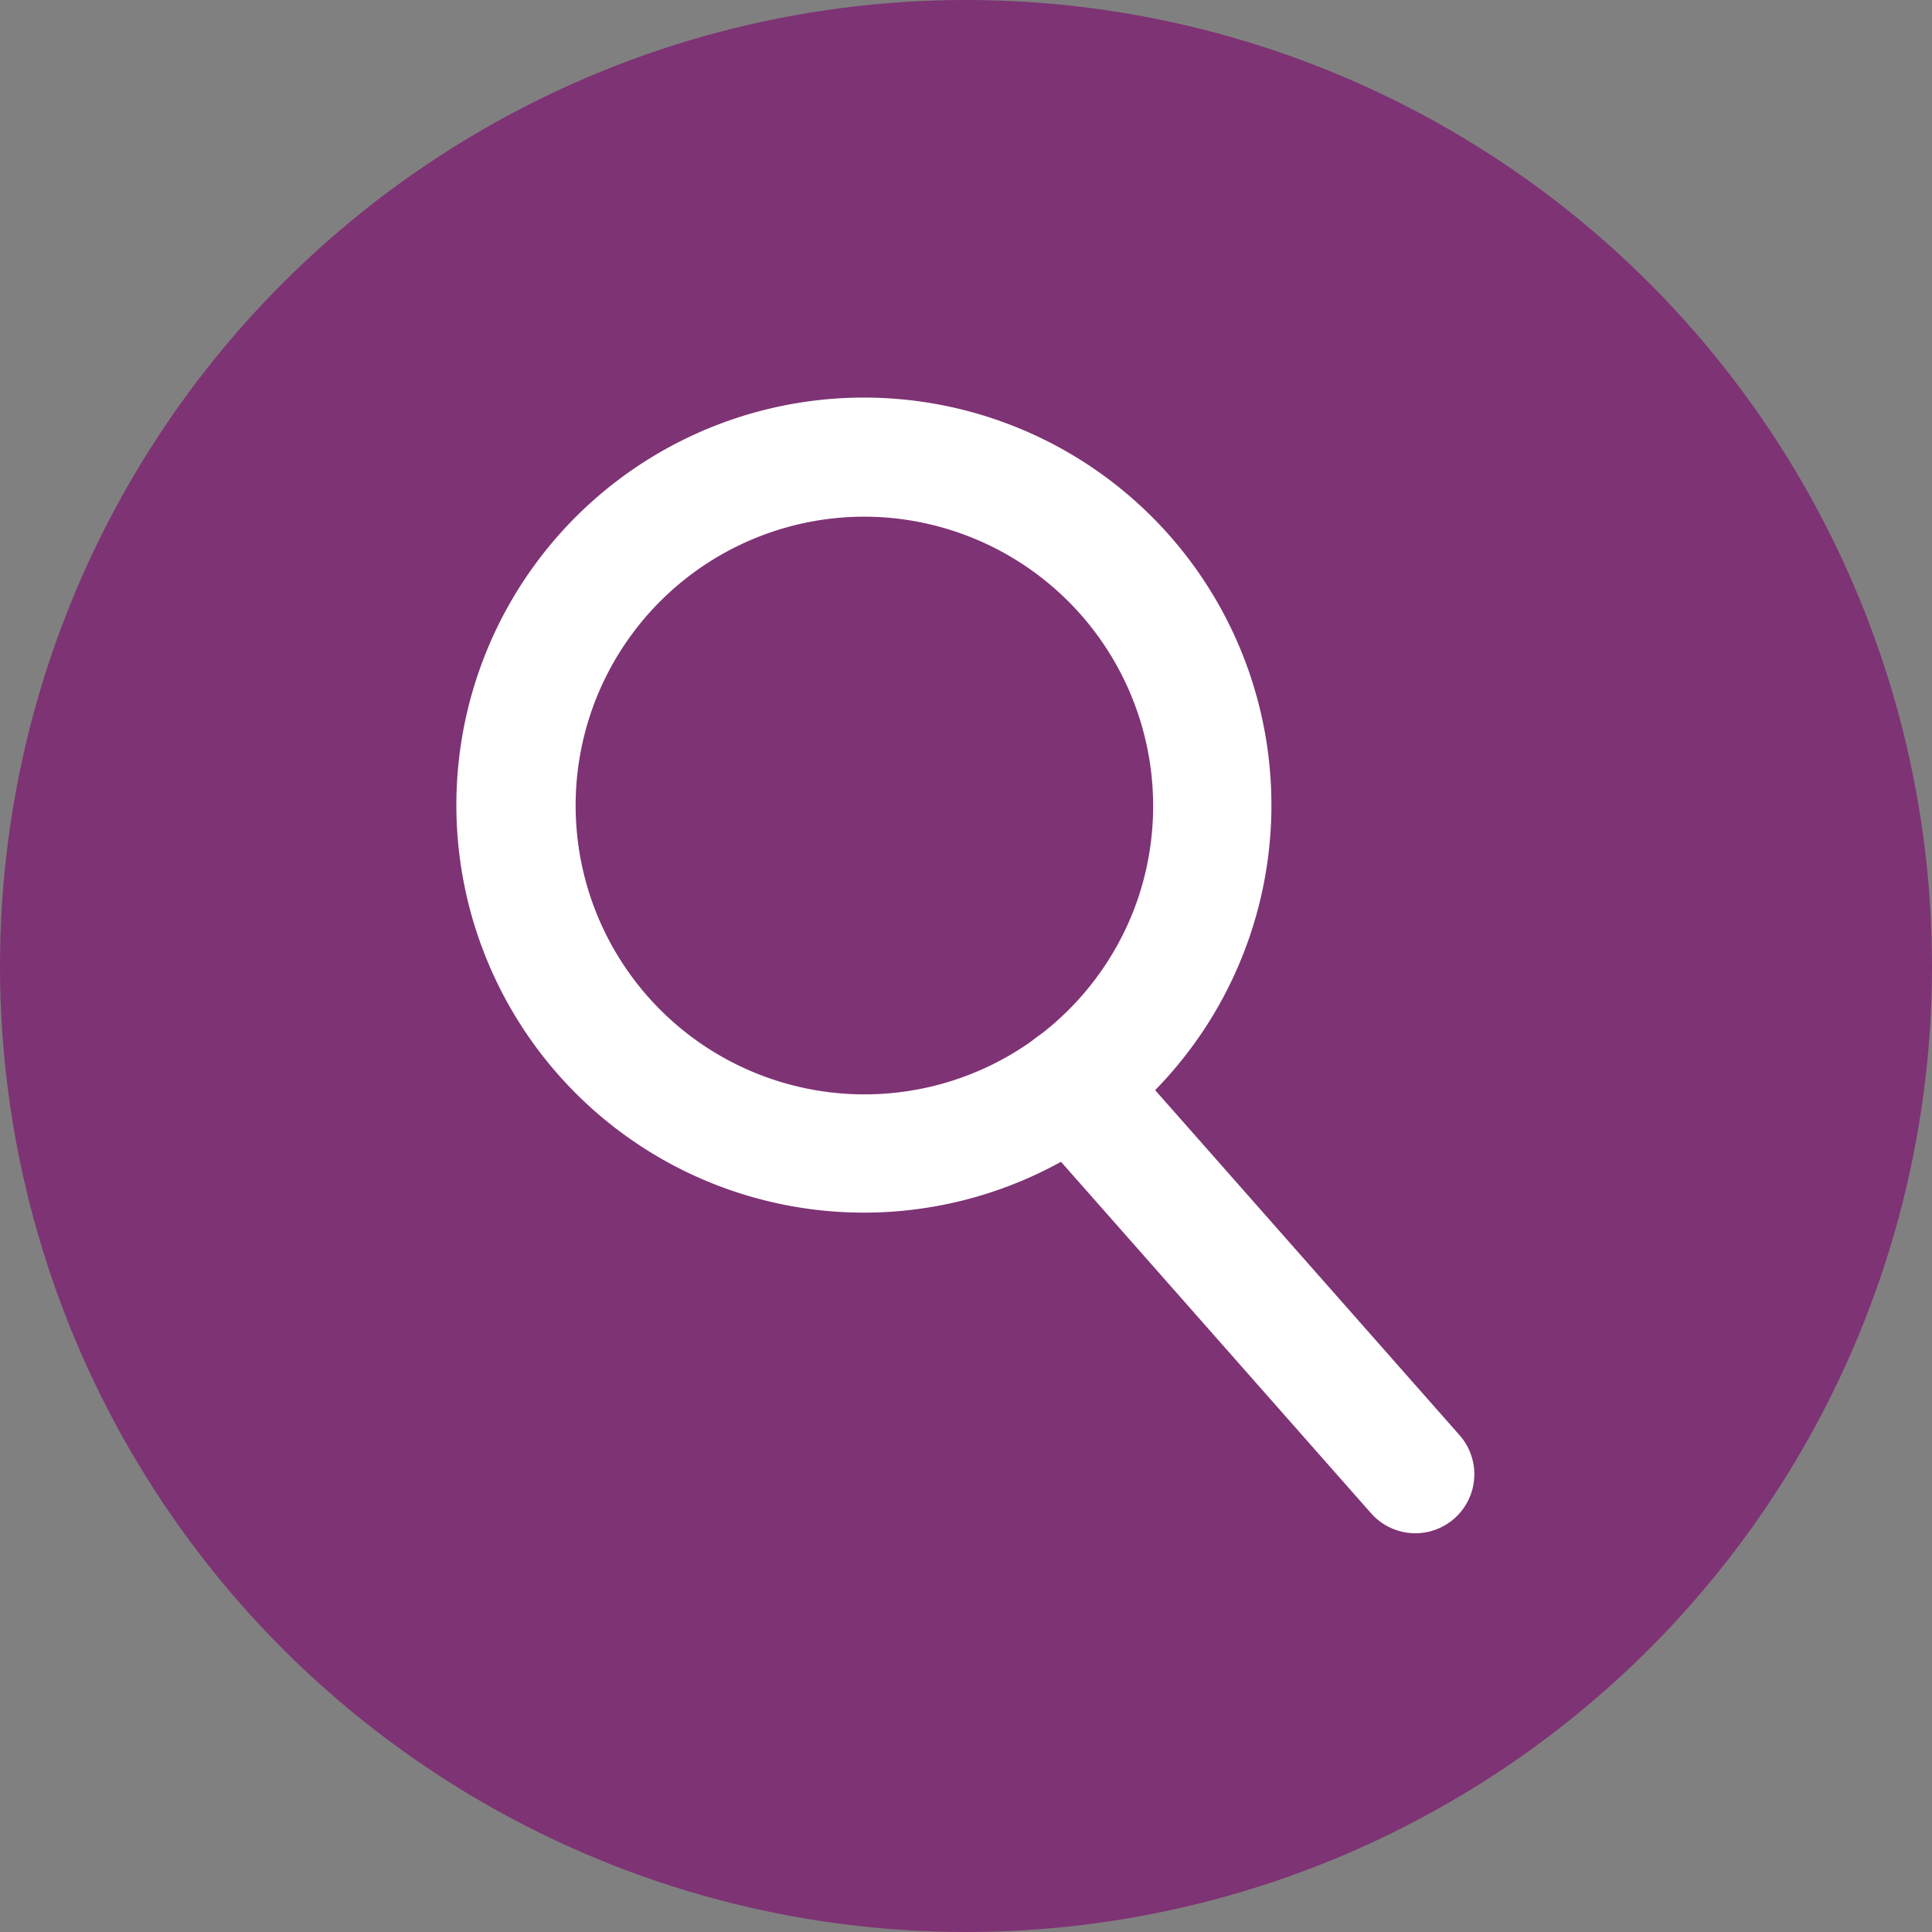
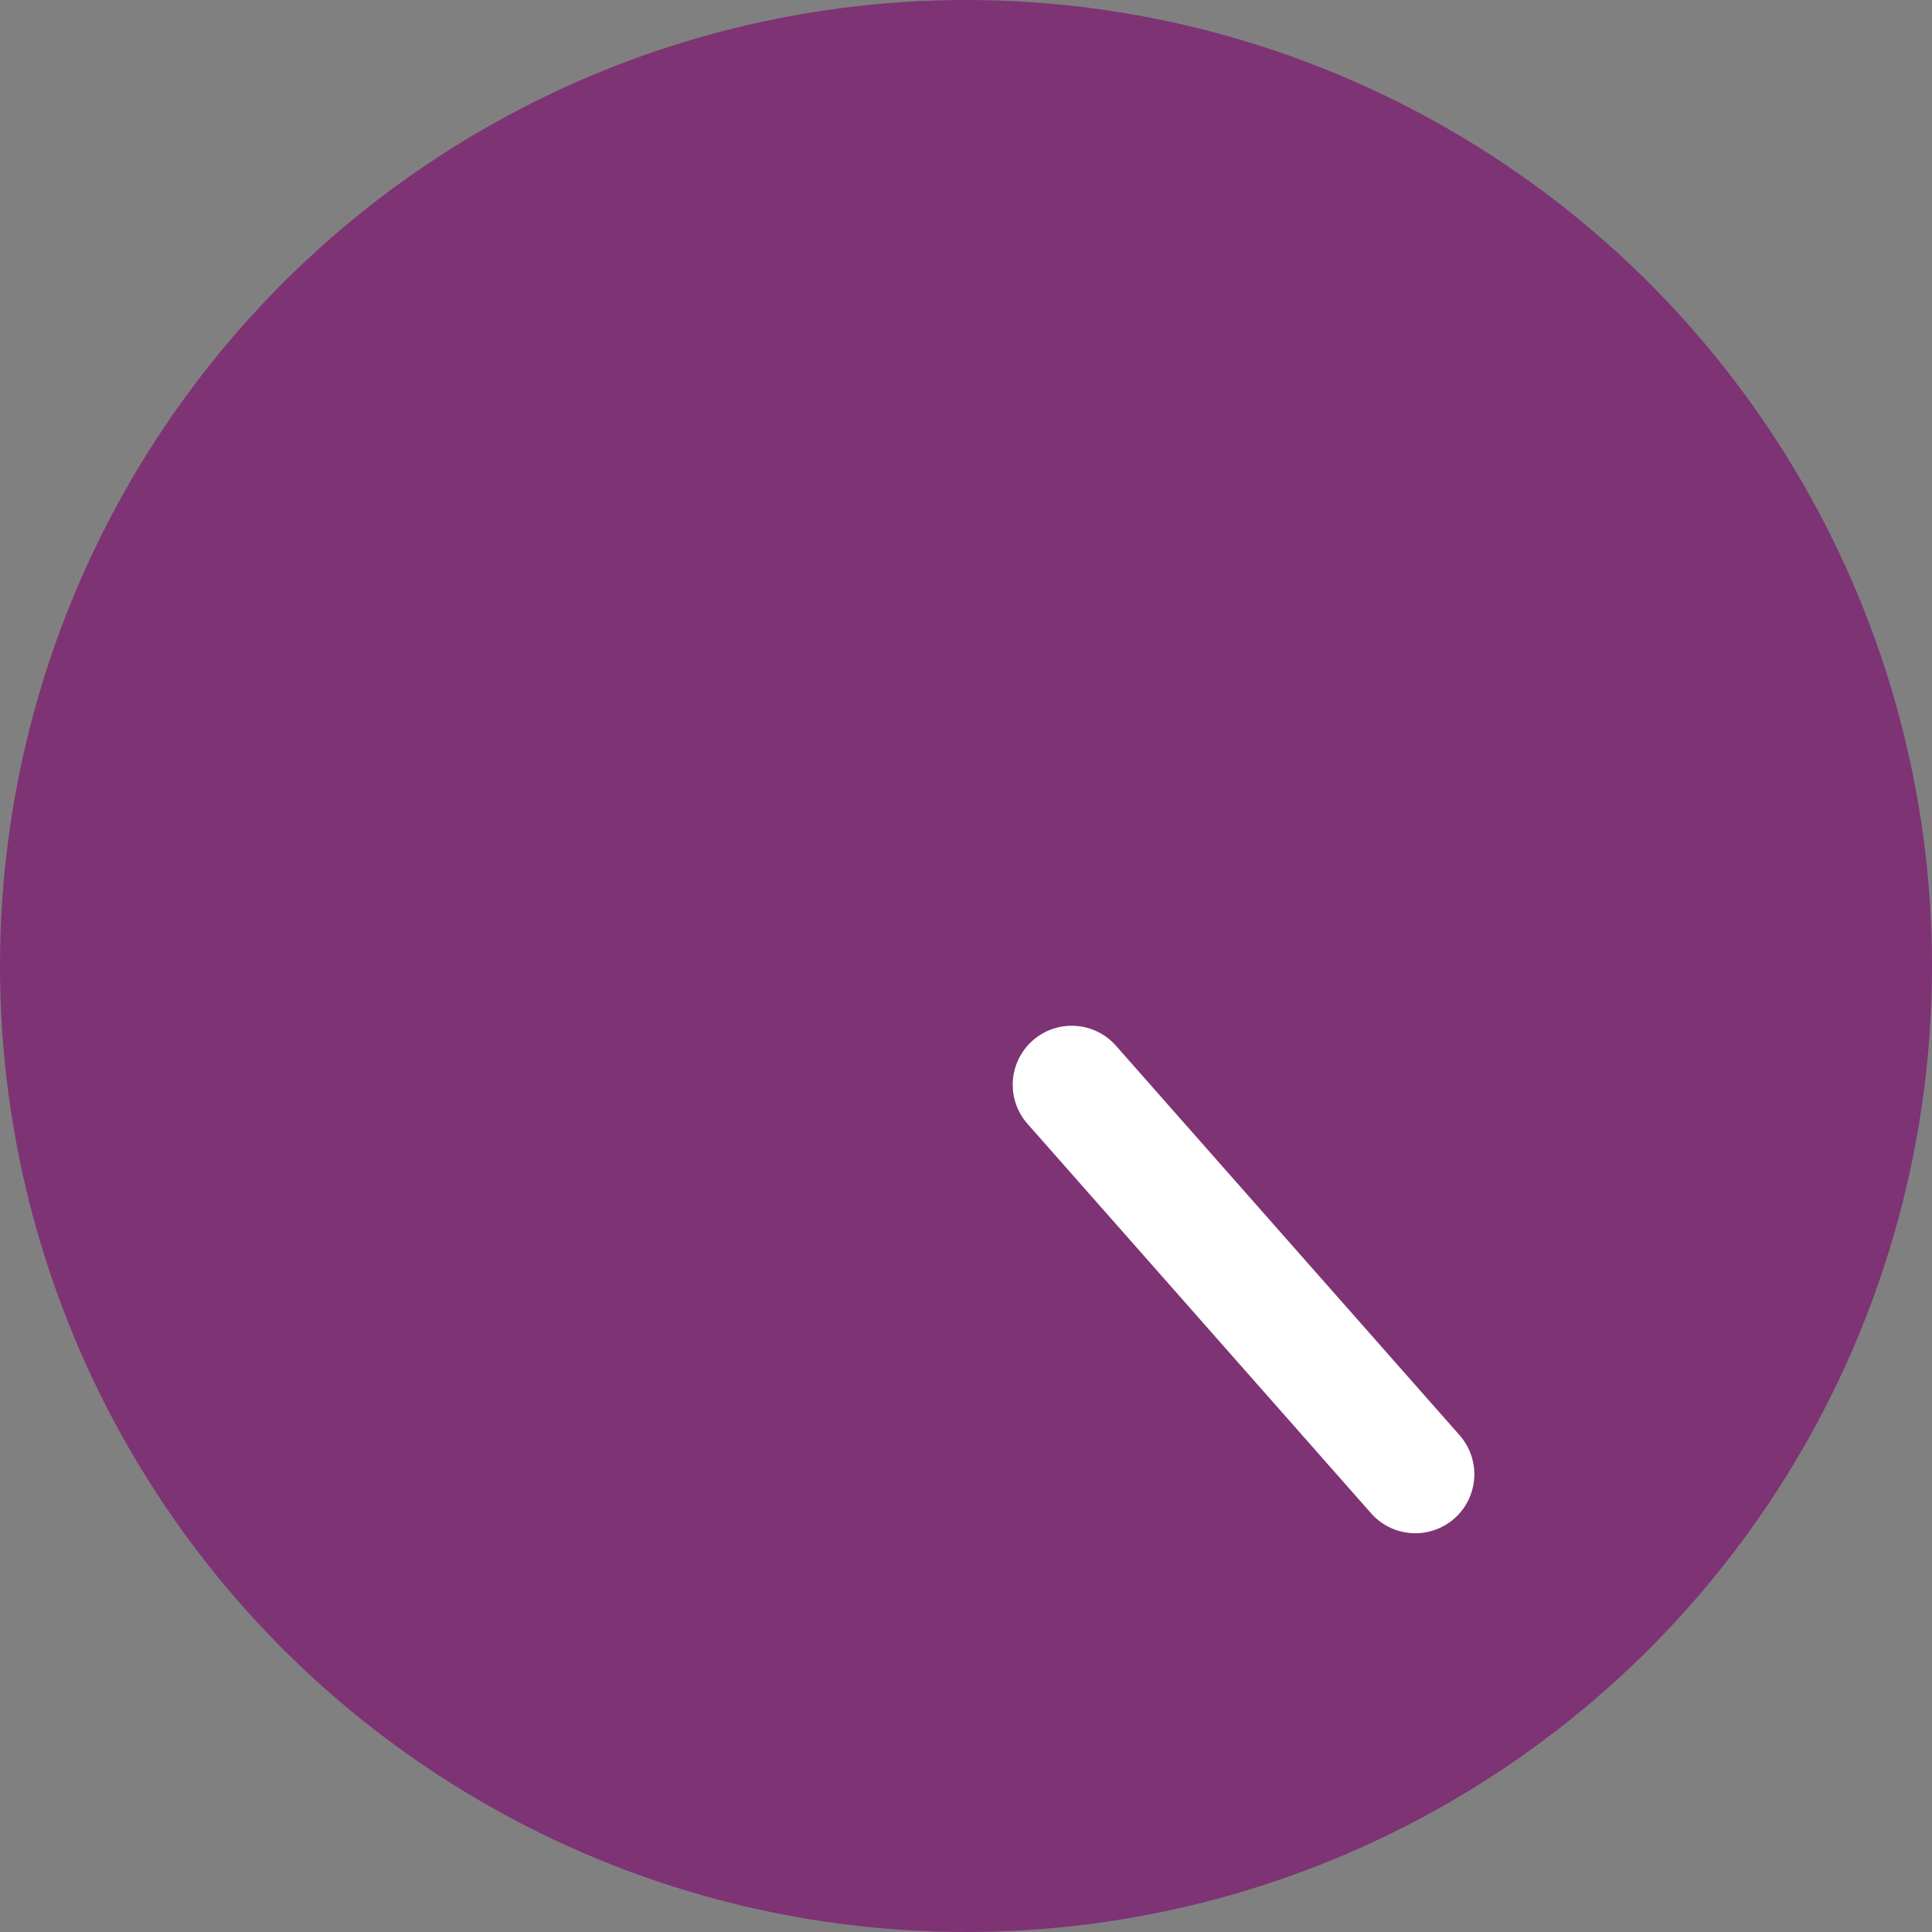
<svg xmlns="http://www.w3.org/2000/svg" viewBox="0 0 229.22 229.22">
  <rect x="0" y="0" width="229.22" height="229.22" fill="#808080" stroke="none" />
  <defs>
    <style>.cls-1{fill:#7e3374;}.cls-2{fill:#fff;}</style>
  </defs>
  <g id="Слой_2" data-name="Слой 2">
    <g id="Слой_1-2" data-name="Слой 1">
      <circle class="cls-1" cx="114.61" cy="114.61" r="114.61" />
-       <path class="cls-2" d="M102.62,143.87a48.35,48.35,0,1,1,21.55-5.13A48.29,48.29,0,0,1,102.62,143.87Zm-.08-82.57a34.27,34.27,0,1,0,32.54,45.1h0a34.33,34.33,0,0,0-32.54-45.1Z" />
      <path class="cls-2" d="M167.92,181.91a7,7,0,0,1-5.25-2.37l-40.75-46.19a7,7,0,1,1,10.5-9.26l40.75,46.19a7,7,0,0,1-5.25,11.63Z" />
    </g>
  </g>
</svg>